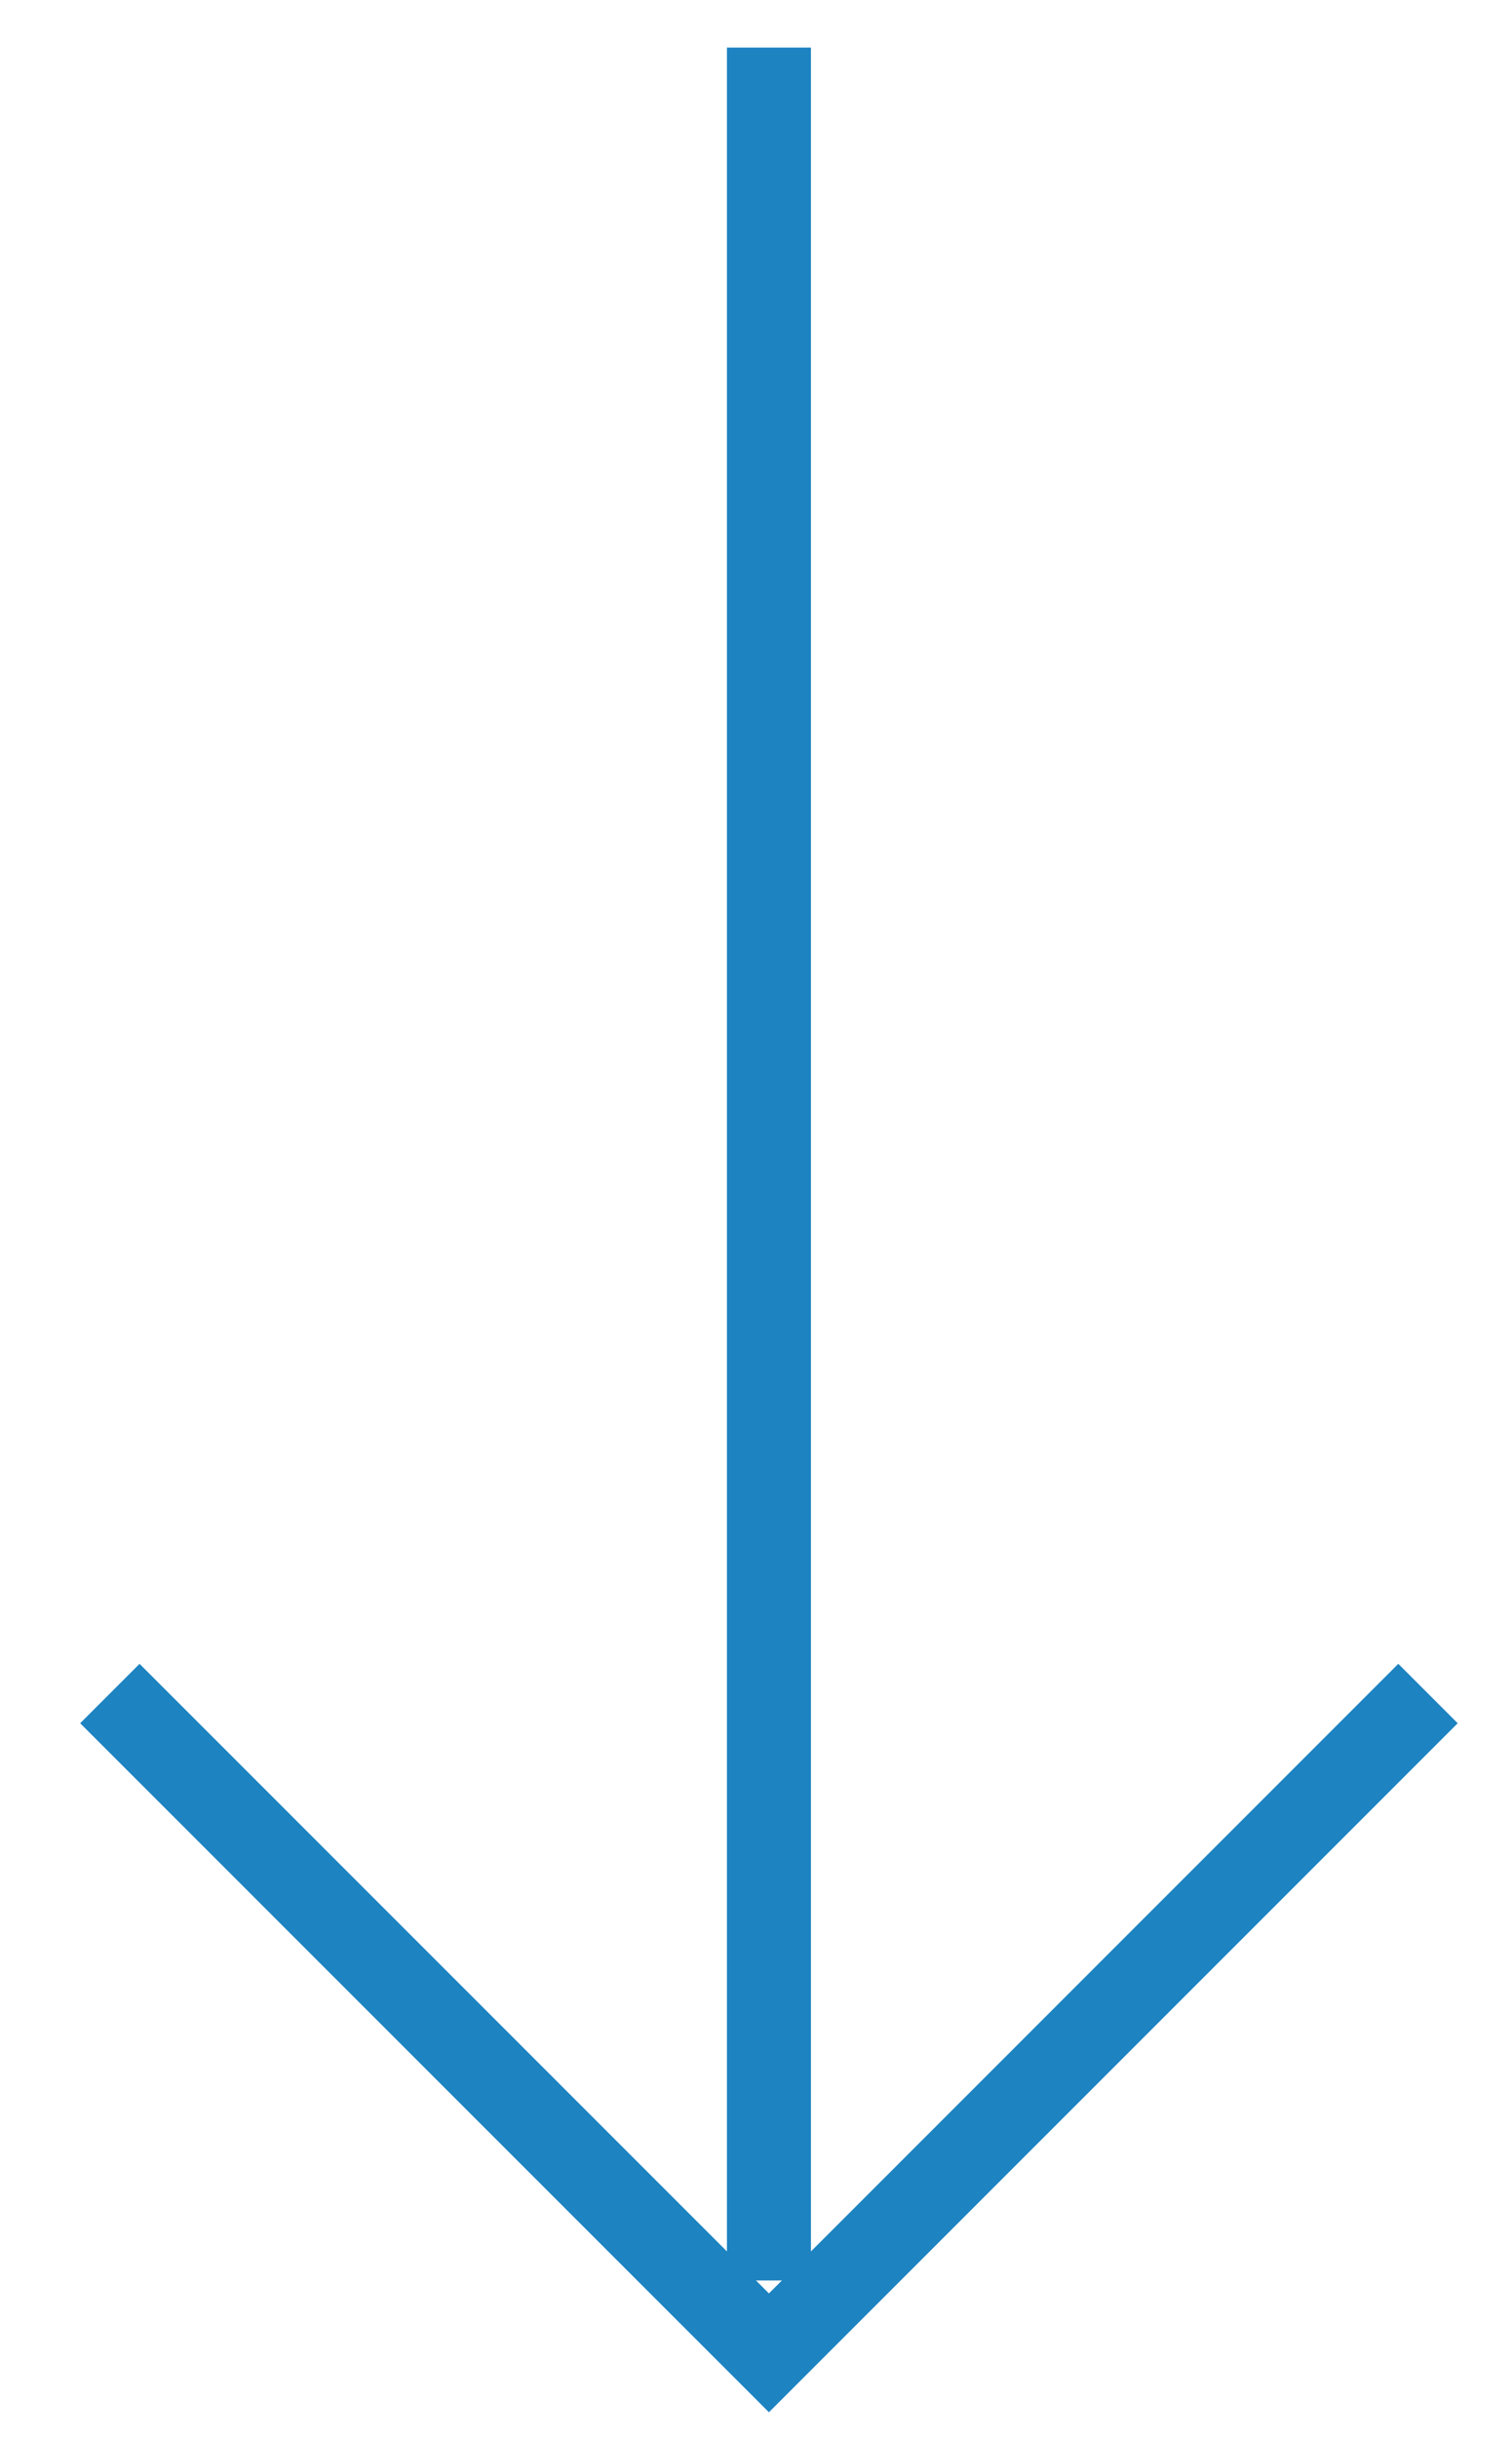
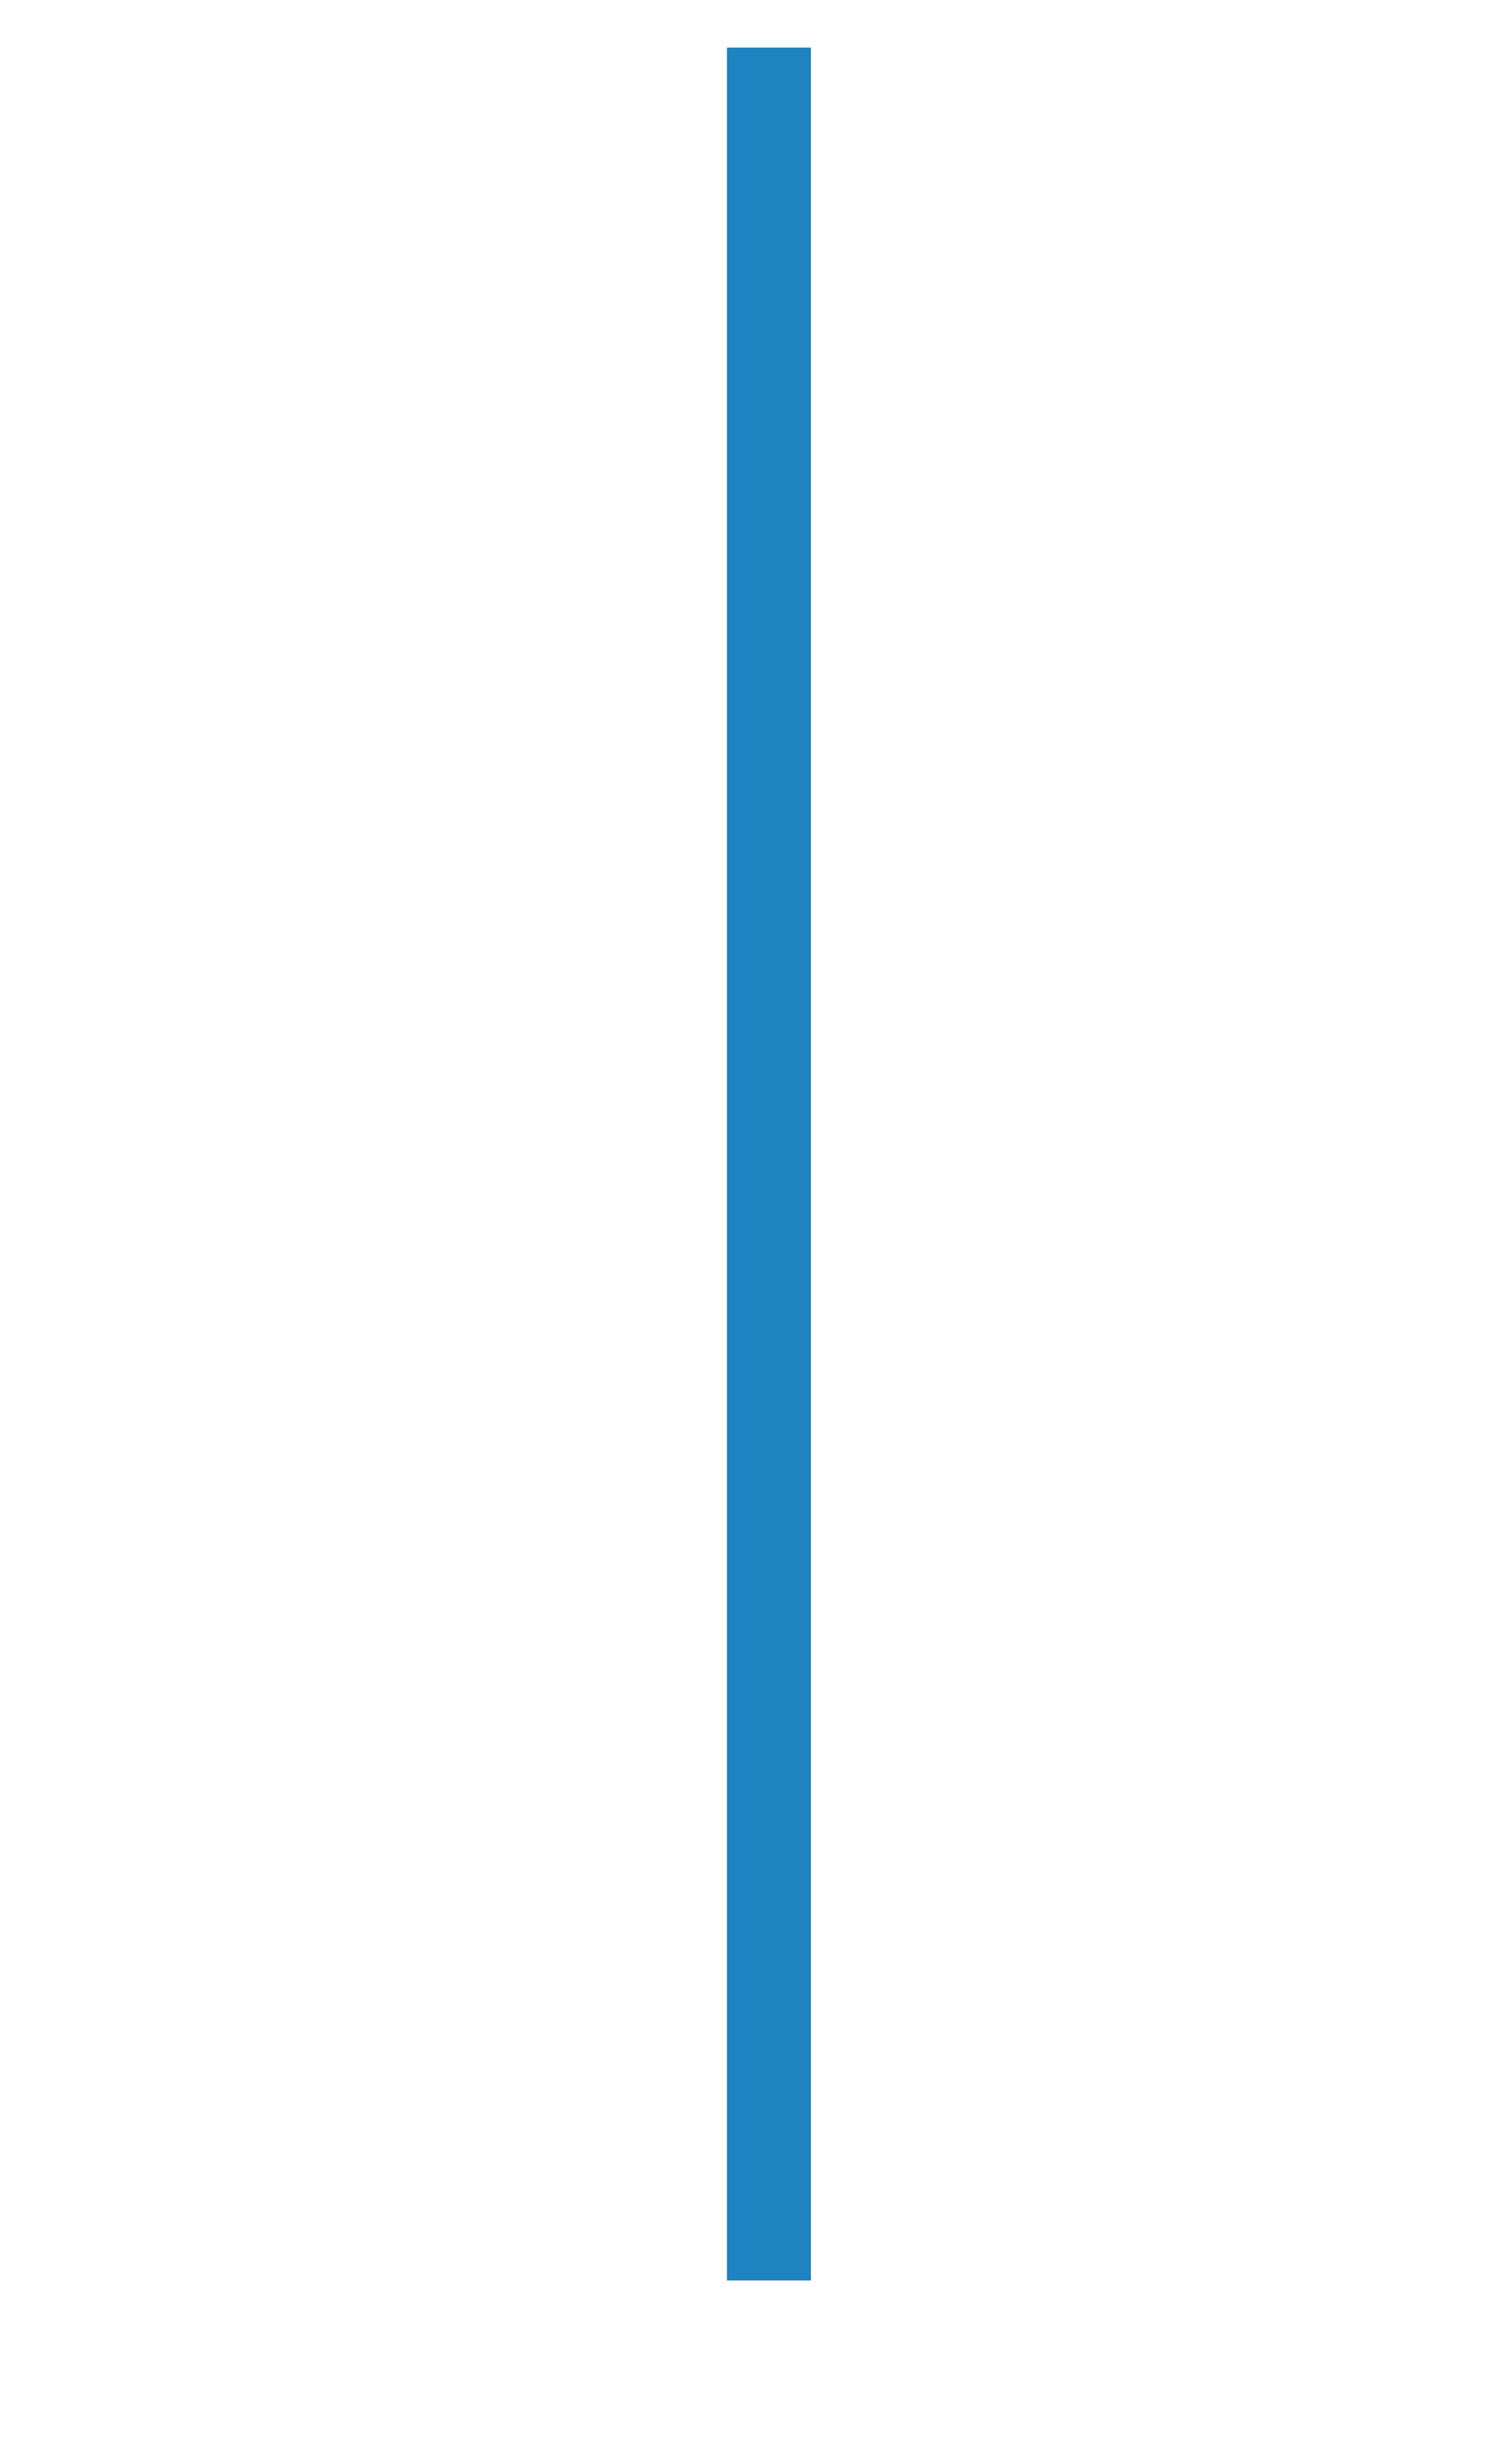
<svg xmlns="http://www.w3.org/2000/svg" width="18" height="29" viewBox="0 0 18 29" fill="none">
-   <path d="M17 20.154L9.154 28L1.308 20.154" stroke="#1D83C1" />
  <path d="M9.154 27.139L9.154 0.566" stroke="#1D83C1" />
</svg>